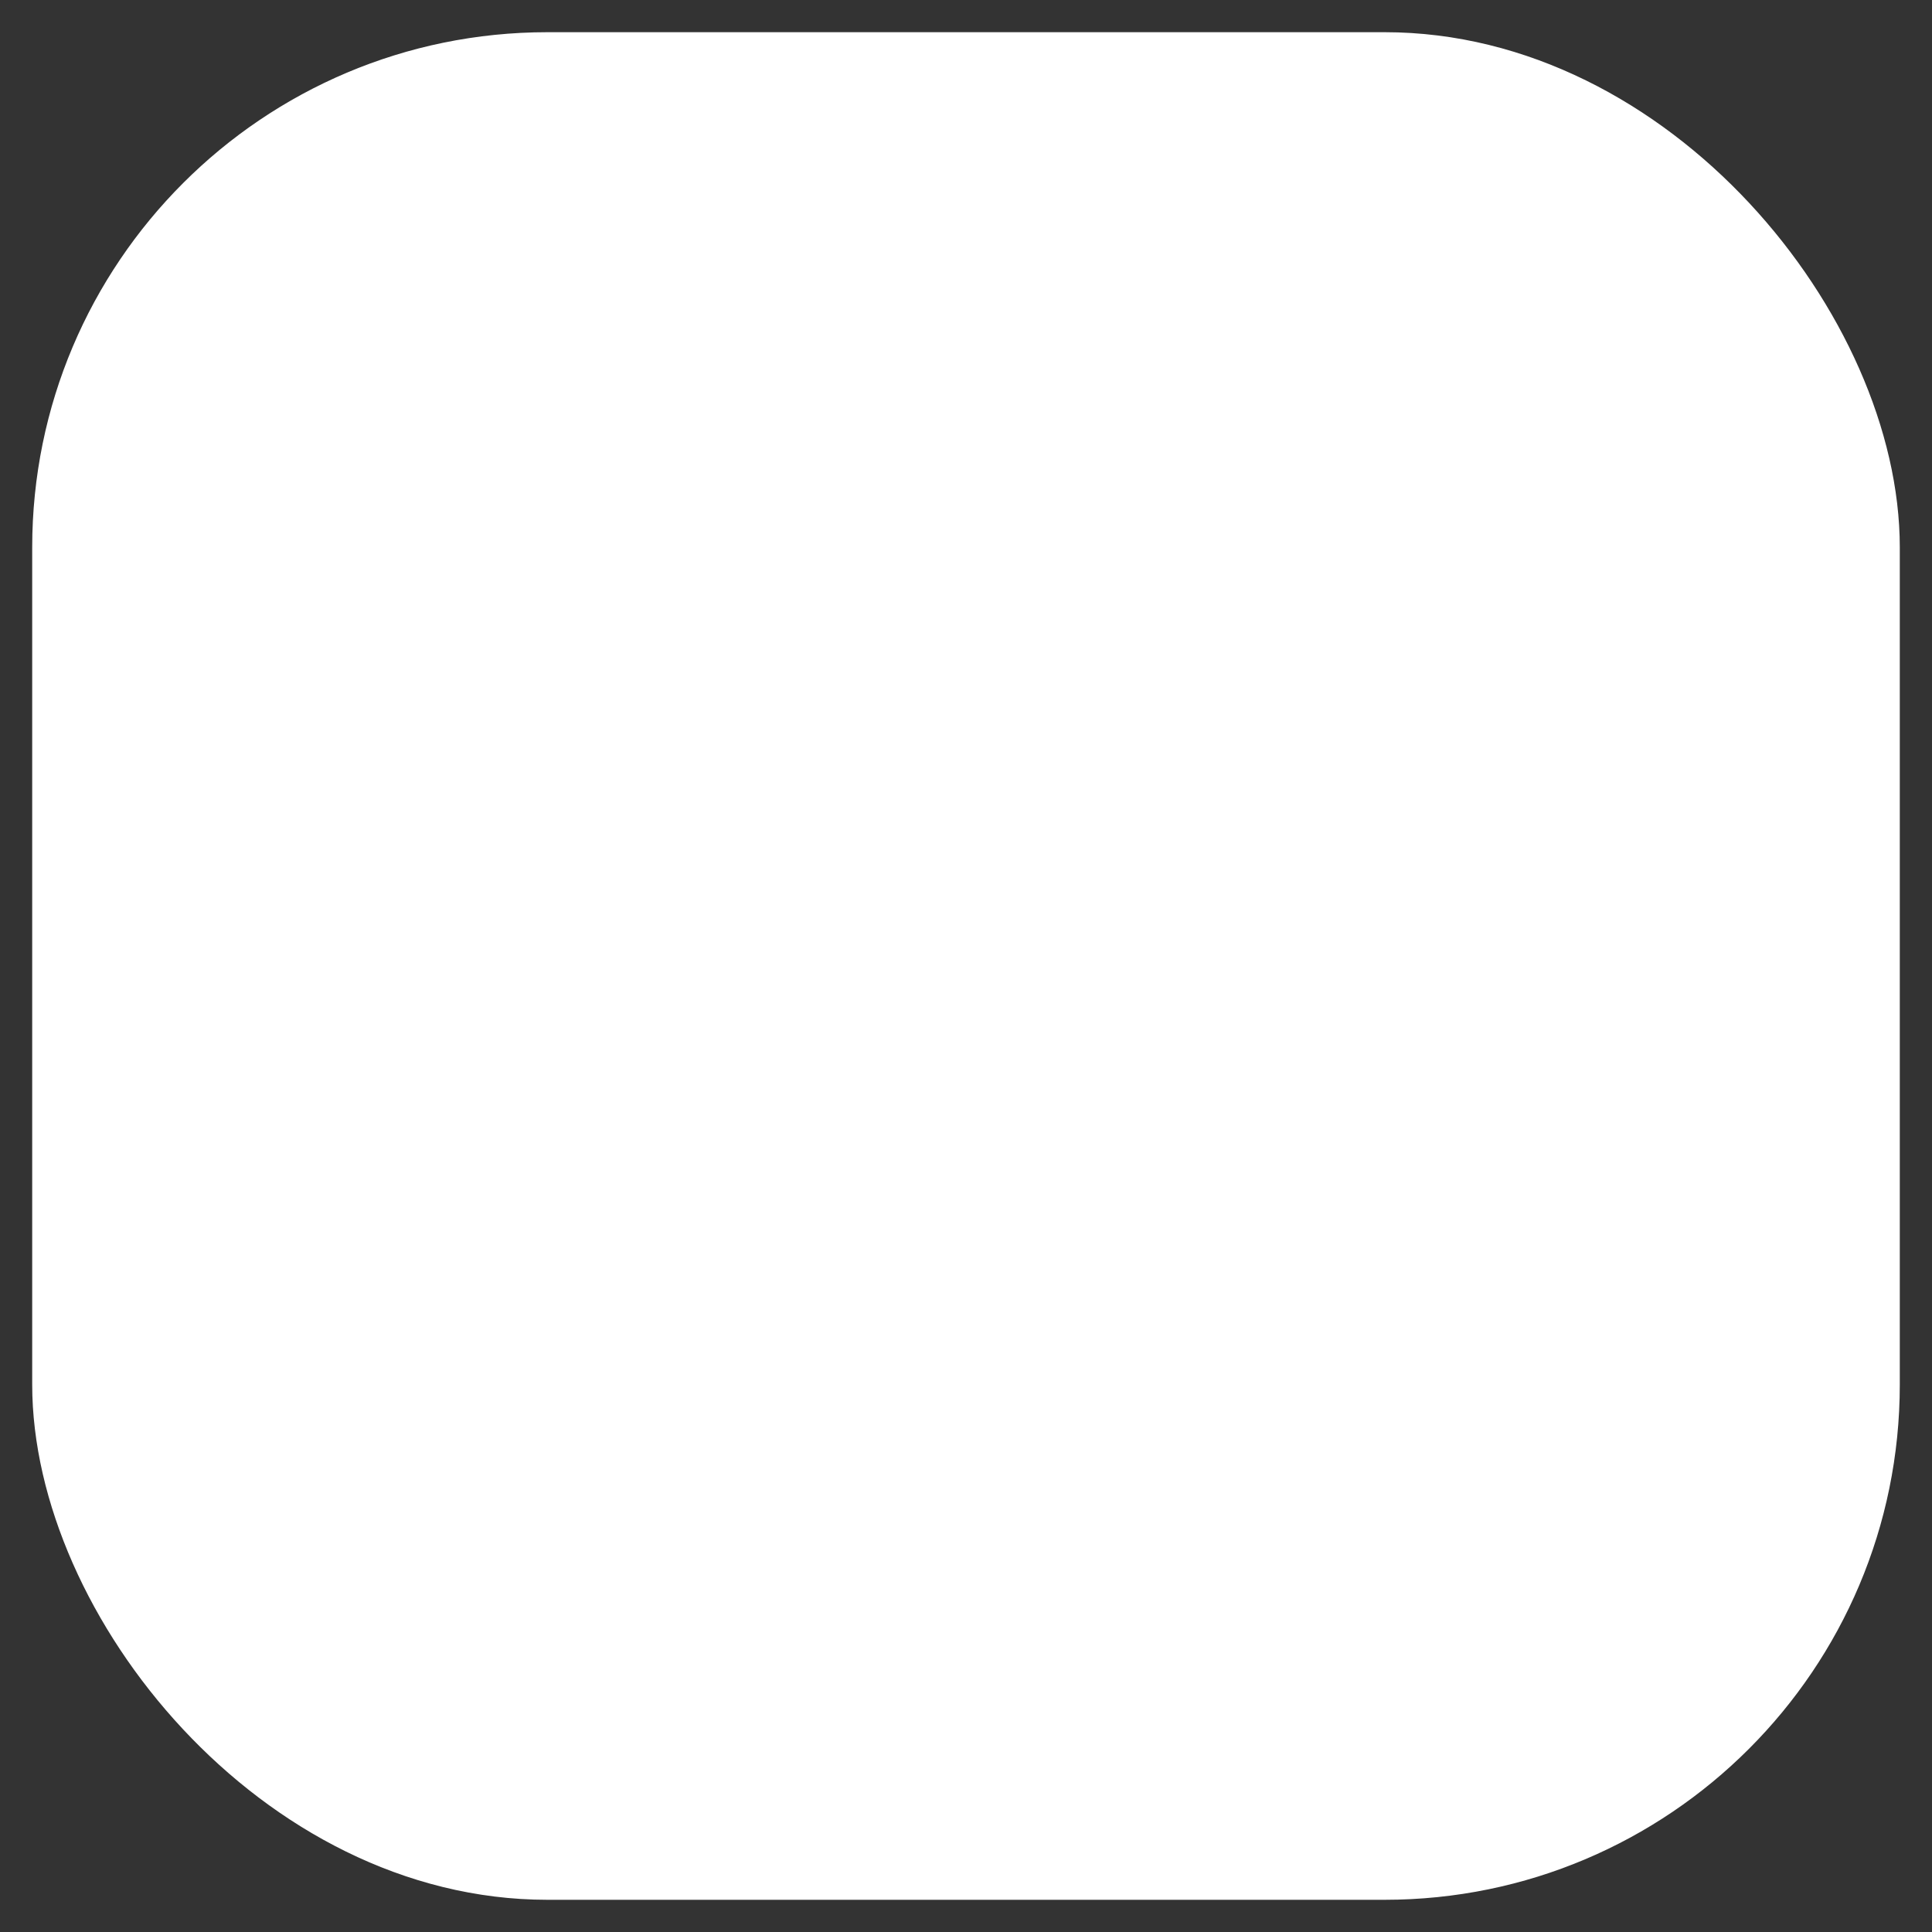
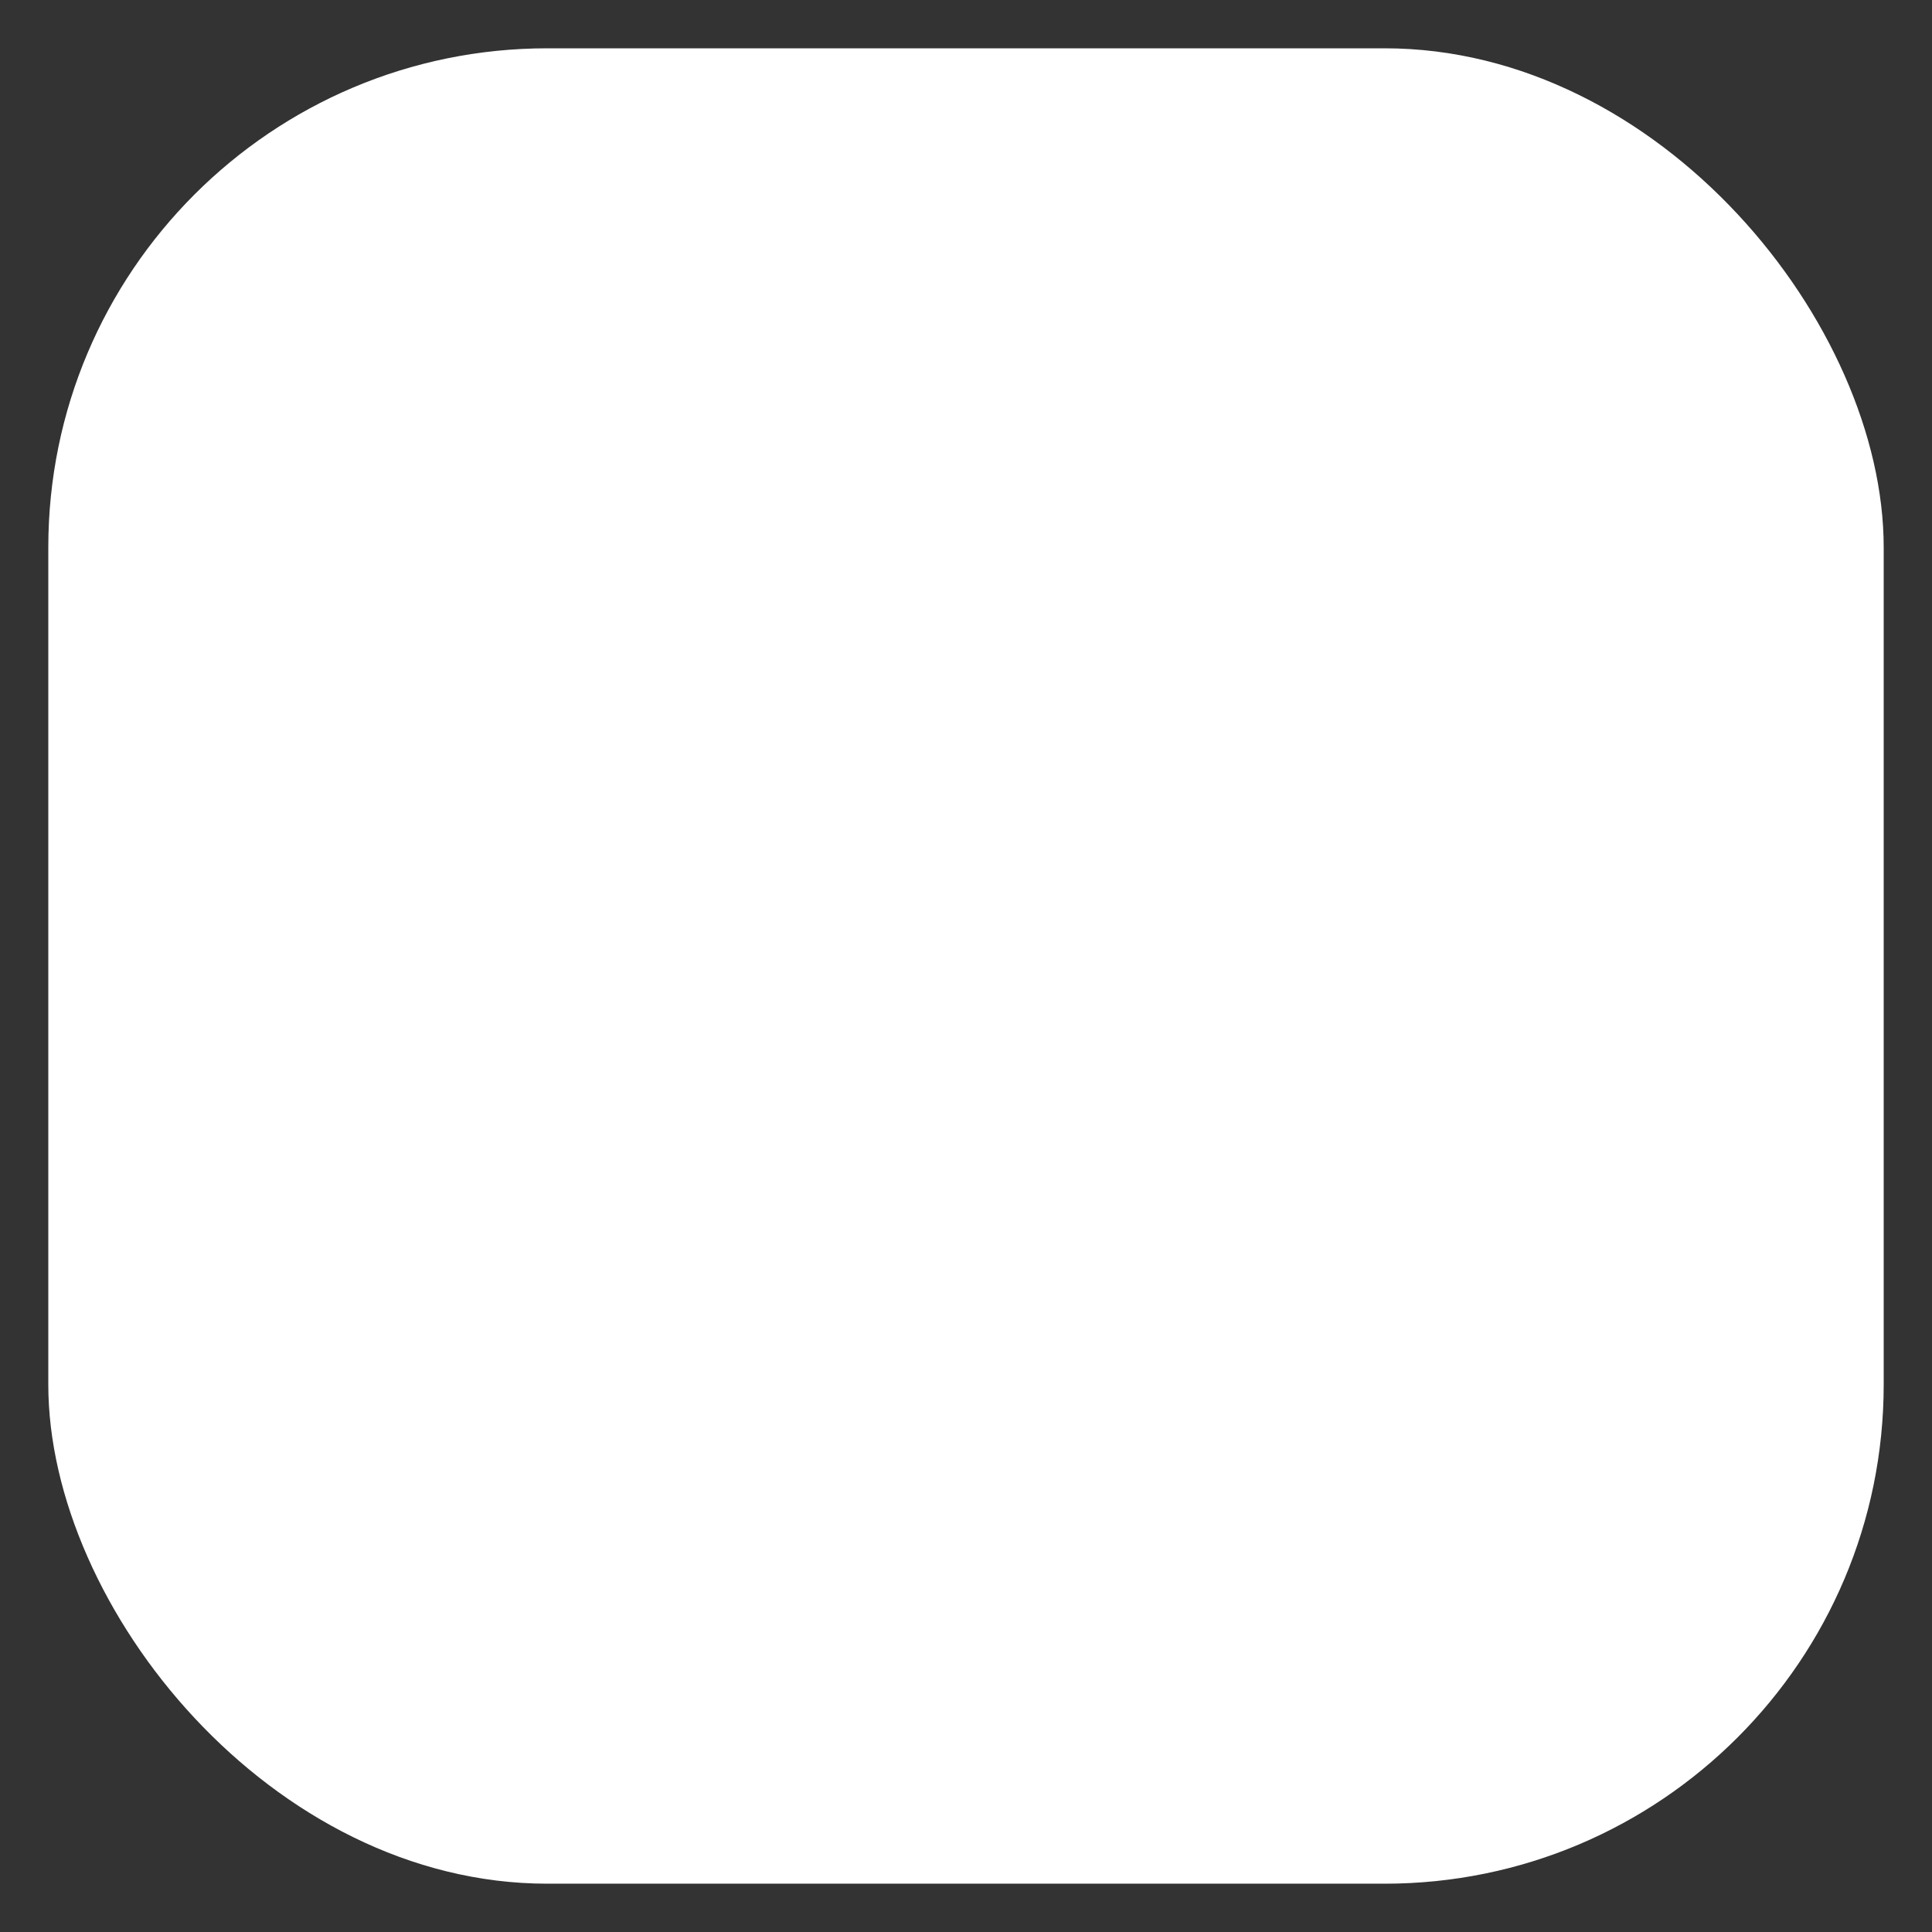
<svg xmlns="http://www.w3.org/2000/svg" width="60" height="60" viewBox="0 0 60 60" fill="none">
  <rect x="0" y="0" width="60" height="60" fill="#333333" stroke="none" />
  <rect x="1.5" y="1.5" width="57" height="57" rx="15.5" fill="white" />
-   <rect x="1.5" y="1.5" width="57" height="57" rx="15.5" stroke="white" />
</svg>